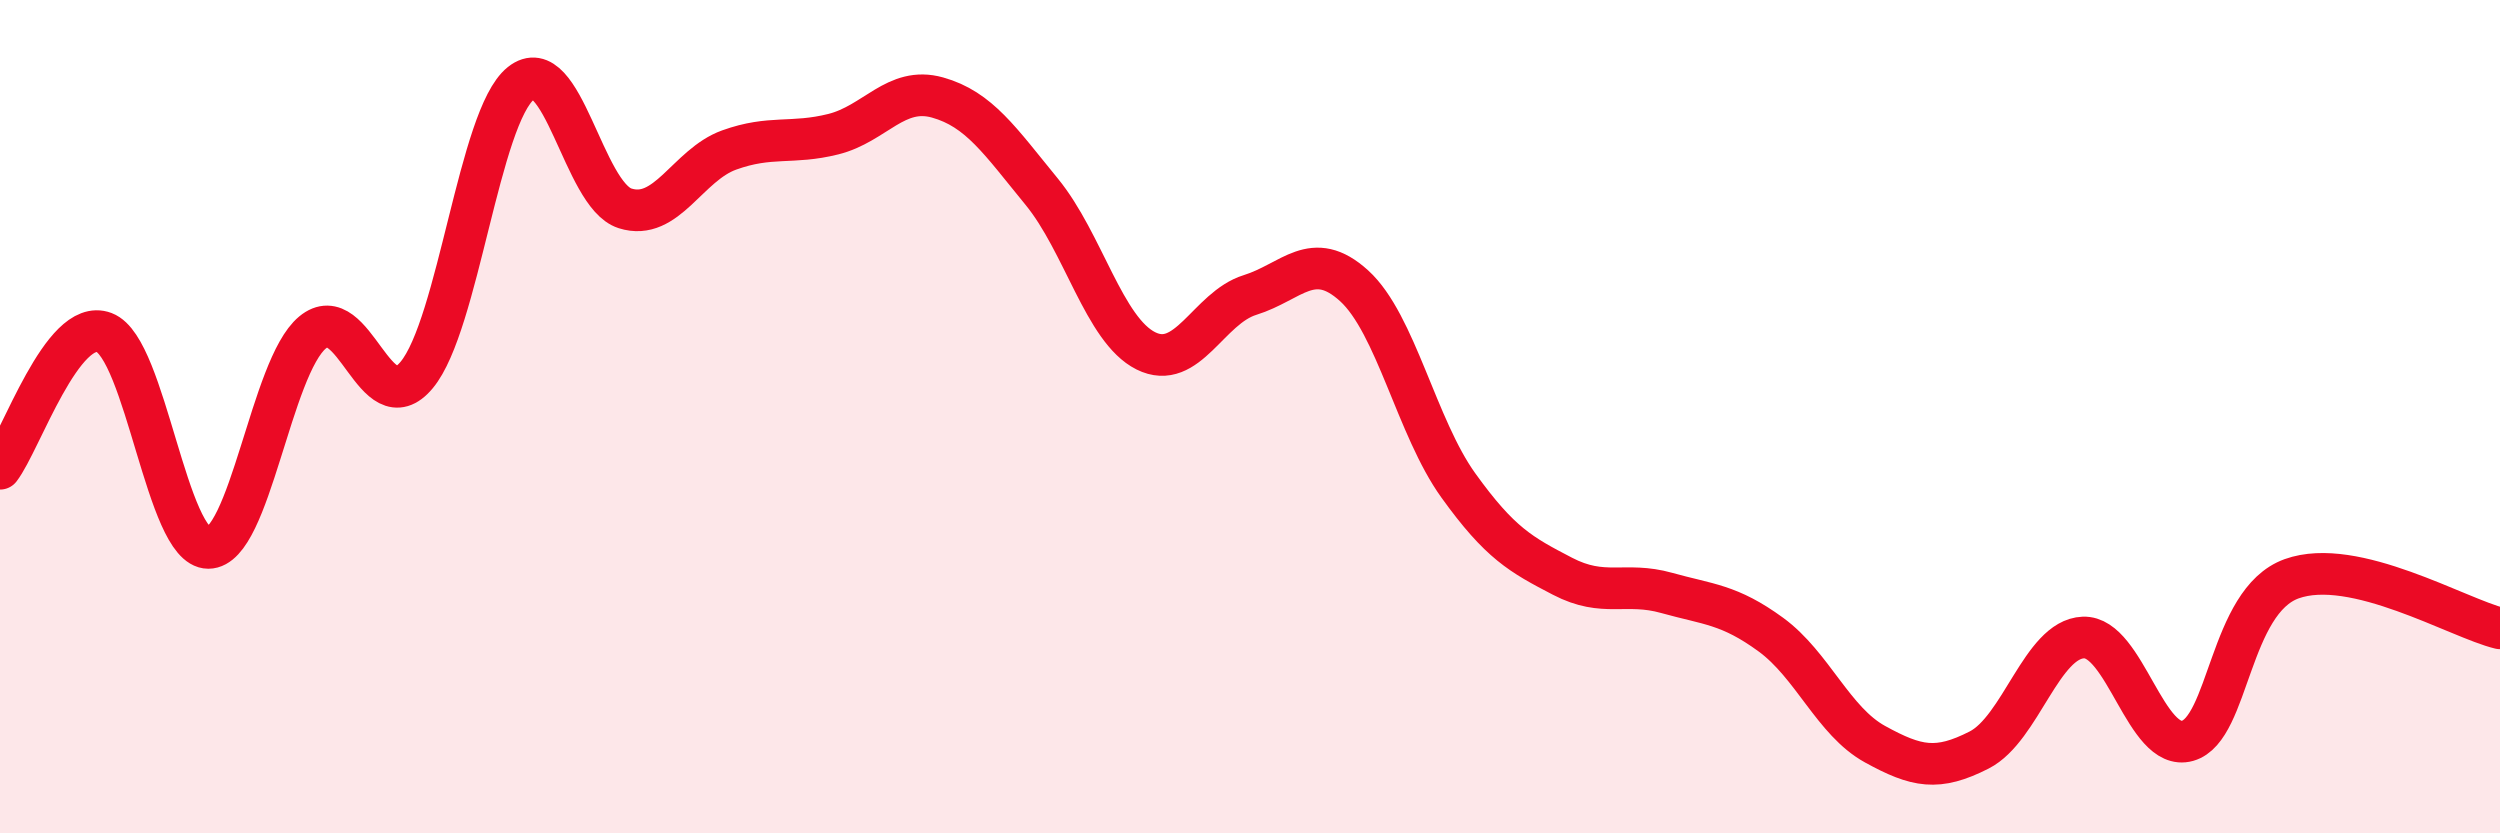
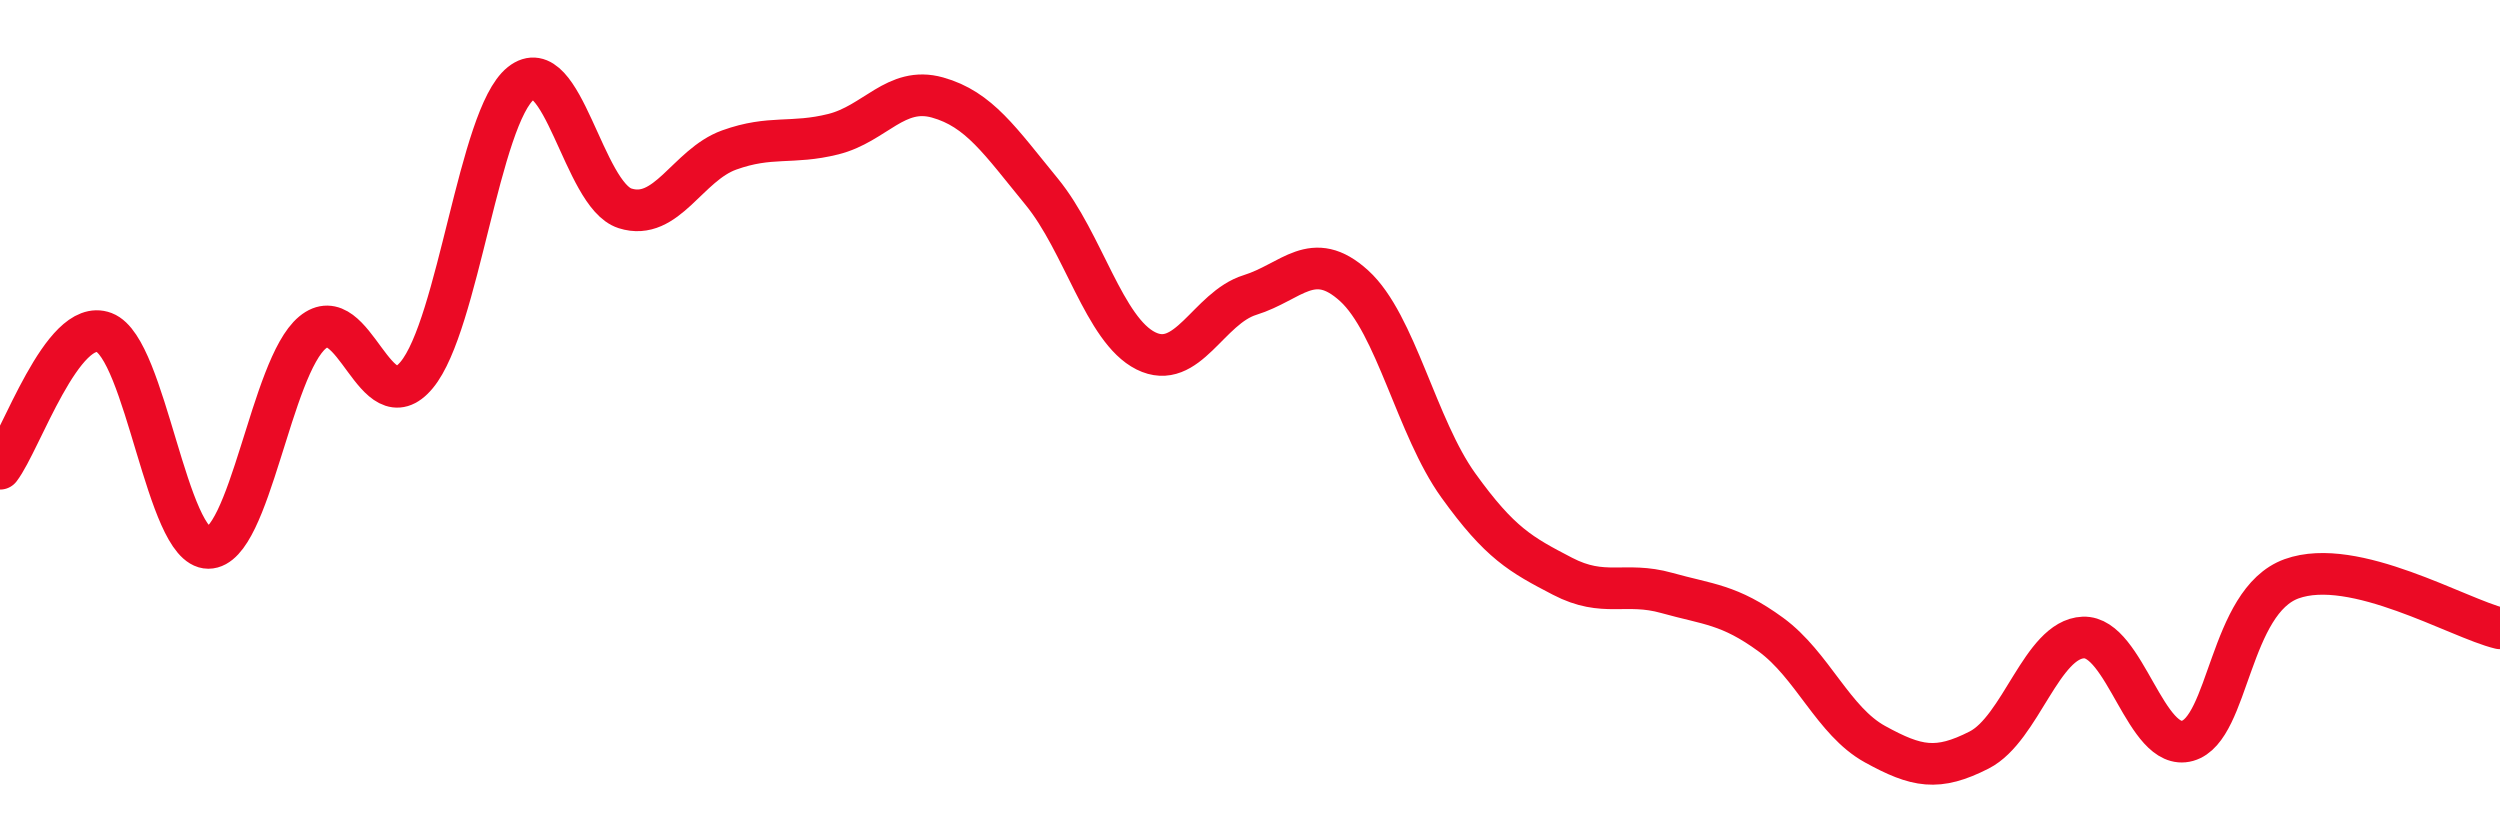
<svg xmlns="http://www.w3.org/2000/svg" width="60" height="20" viewBox="0 0 60 20">
-   <path d="M 0,11.25 C 0.5,10.6 1.5,7.6 2.5,7.98 C 3.5,8.36 4,13.15 5,13.15 C 6,13.15 6.5,8.81 7.5,7.98 C 8.5,7.15 9,10.2 10,9 C 11,7.8 11.5,2.8 12.5,2 C 13.5,1.2 14,4.68 15,5 C 16,5.32 16.5,3.96 17.5,3.6 C 18.5,3.24 19,3.47 20,3.22 C 21,2.97 21.5,2.06 22.5,2.34 C 23.5,2.62 24,3.38 25,4.6 C 26,5.82 26.5,7.92 27.5,8.42 C 28.5,8.92 29,7.39 30,7.08 C 31,6.77 31.5,5.95 32.5,6.86 C 33.5,7.77 34,10.26 35,11.65 C 36,13.04 36.5,13.31 37.5,13.83 C 38.5,14.35 39,13.95 40,14.23 C 41,14.51 41.5,14.5 42.5,15.23 C 43.5,15.96 44,17.31 45,17.86 C 46,18.41 46.5,18.51 47.5,18 C 48.5,17.49 49,15.34 50,15.3 C 51,15.26 51.5,18.06 52.5,17.78 C 53.5,17.5 53.5,14.43 55,13.89 C 56.5,13.35 59,14.84 60,15.08L60 20L0 20Z" fill="#EB0A25" opacity="0.1" stroke-linecap="round" stroke-linejoin="round" />
  <path d="M 0,11.25 C 0.5,10.6 1.5,7.6 2.5,7.98 C 3.5,8.36 4,13.15 5,13.15 C 6,13.15 6.5,8.81 7.5,7.98 C 8.5,7.15 9,10.2 10,9 C 11,7.8 11.5,2.8 12.5,2 C 13.5,1.2 14,4.68 15,5 C 16,5.32 16.5,3.96 17.5,3.6 C 18.5,3.24 19,3.47 20,3.22 C 21,2.97 21.5,2.06 22.5,2.34 C 23.5,2.62 24,3.38 25,4.6 C 26,5.82 26.5,7.92 27.5,8.42 C 28.5,8.92 29,7.39 30,7.08 C 31,6.77 31.5,5.95 32.5,6.86 C 33.5,7.77 34,10.26 35,11.65 C 36,13.04 36.5,13.31 37.5,13.83 C 38.5,14.35 39,13.95 40,14.23 C 41,14.51 41.5,14.5 42.5,15.23 C 43.5,15.96 44,17.31 45,17.86 C 46,18.41 46.5,18.51 47.5,18 C 48.5,17.49 49,15.34 50,15.3 C 51,15.26 51.5,18.06 52.5,17.78 C 53.5,17.5 53.5,14.43 55,13.89 C 56.5,13.35 59,14.84 60,15.08" stroke="#EB0A25" stroke-width="1" fill="none" stroke-linecap="round" stroke-linejoin="round" />
</svg>